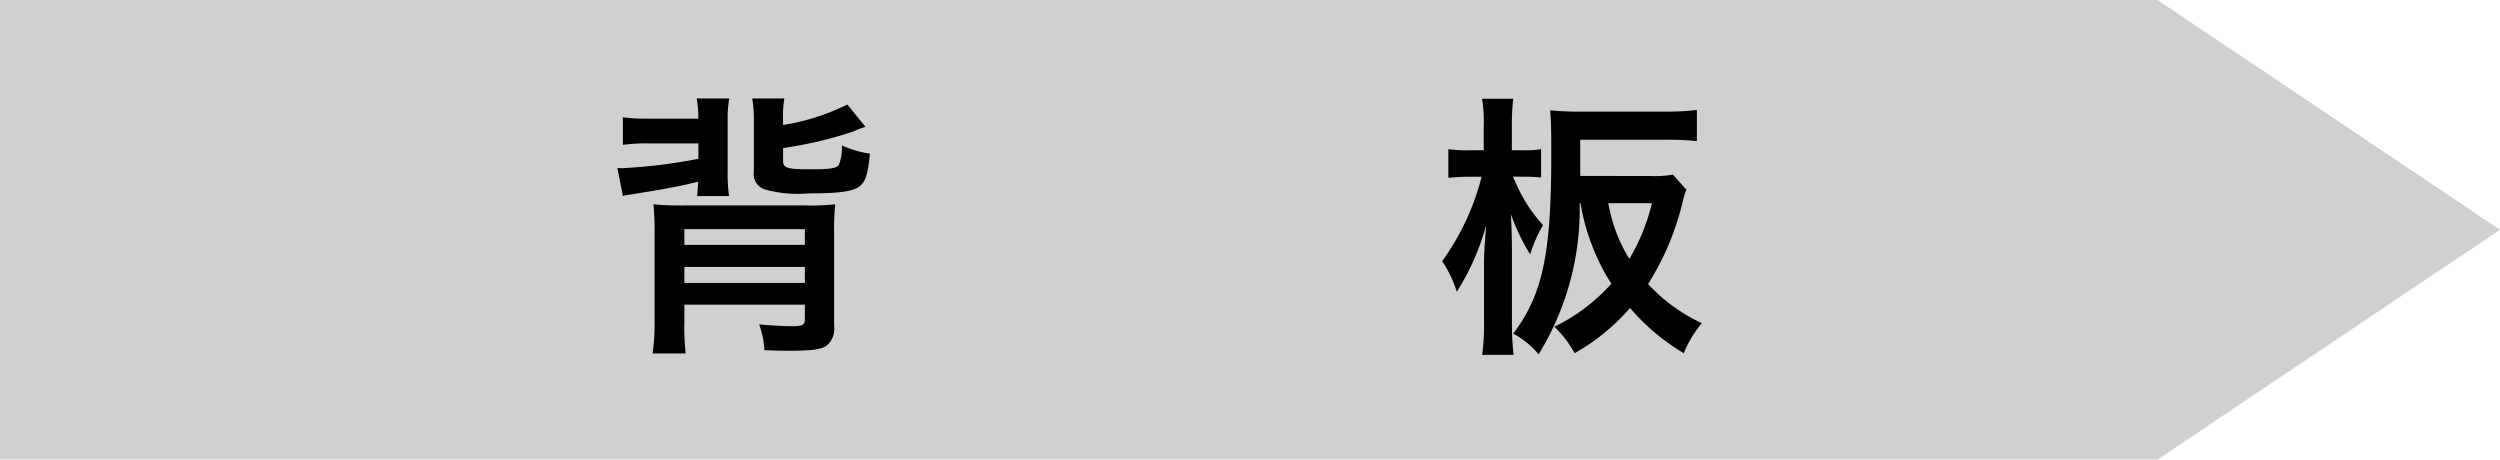
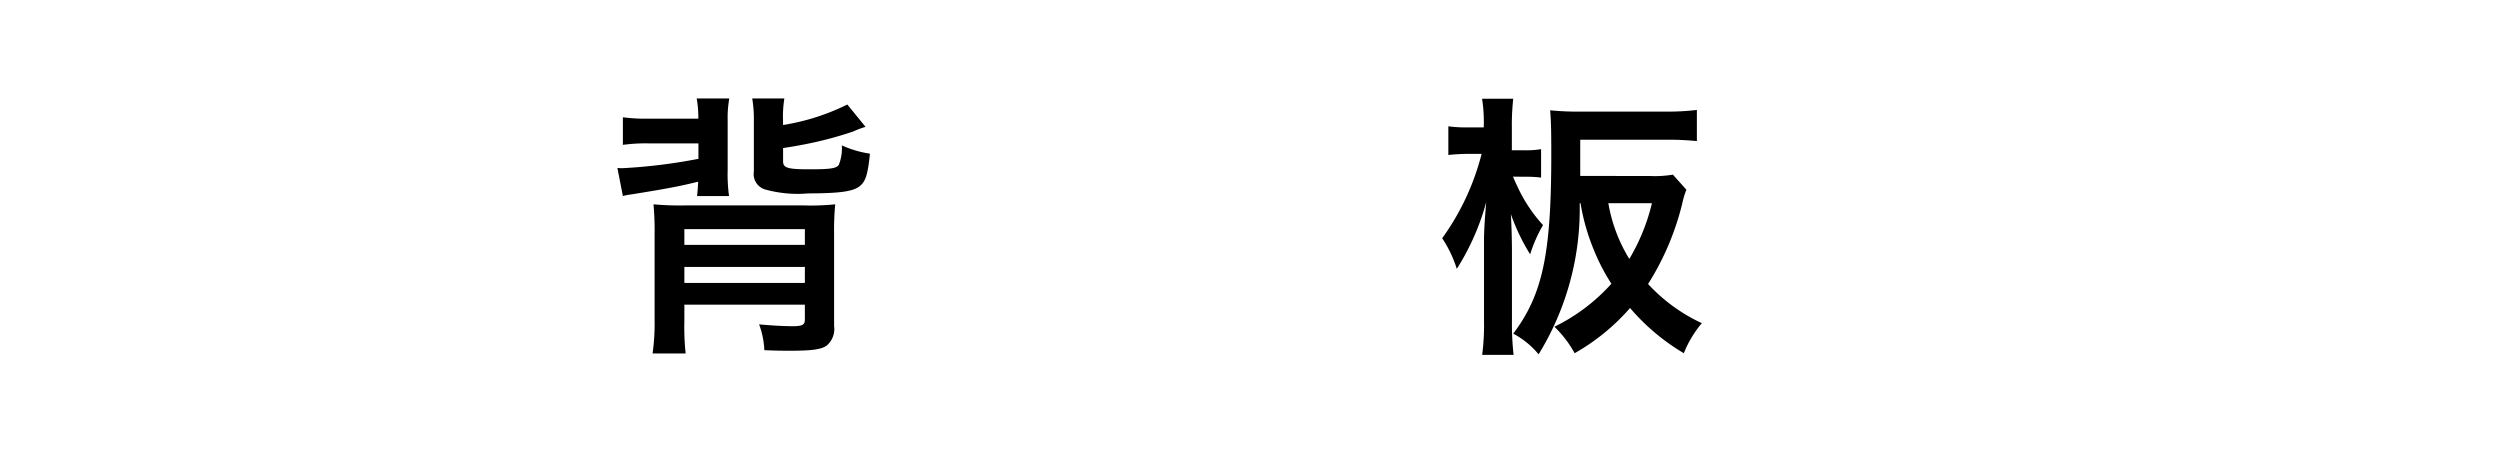
<svg xmlns="http://www.w3.org/2000/svg" width="136" height="25" viewBox="0 0 136 25">
  <g id="グループ_85" data-name="グループ 85" transform="translate(-538 -345)">
-     <path id="合体_2" data-name="合体 2" d="M117.37,0,136,12.5,117.37,25ZM0,25V0H117.37V25Z" transform="translate(538 345)" fill="#d0d0d0" />
-     <path id="パス_119" data-name="パス 119" d="M4.995-10.2v.84a29.76,29.76,0,0,1-4.14.51,2.035,2.035,0,0,1-.27-.015l.3,1.53a3.2,3.2,0,0,1,.465-.09c2.055-.33,2.64-.45,3.63-.69-.015.33-.03.51-.06.78H6.66A8.765,8.765,0,0,1,6.585-8.76v-2.715a5.751,5.751,0,0,1,.09-1.17H4.9a6.227,6.227,0,0,1,.09,1.1H2.28a9.279,9.279,0,0,1-1.395-.075v1.5A9.279,9.279,0,0,1,2.28-10.2Zm4.6-1.29a6.079,6.079,0,0,1,.075-1.155H7.92a6.635,6.635,0,0,1,.09,1.2V-8.67a.873.873,0,0,0,.66.99,6.629,6.629,0,0,0,2.31.2c1.635,0,2.385-.1,2.745-.36s.48-.63.6-1.8a5.816,5.816,0,0,1-1.53-.45A2.385,2.385,0,0,1,12.63-9.03c-.135.195-.48.24-1.59.24-1.2,0-1.44-.075-1.44-.435v-.72c.585-.09.9-.15.975-.165a20.328,20.328,0,0,0,2.835-.735,5.169,5.169,0,0,1,.675-.255l-.99-1.215A12.131,12.131,0,0,1,9.6-11.2ZM4.23-1.425h6.555V-.63c0,.3-.12.375-.675.375-.45,0-1.05-.03-1.815-.1A4.538,4.538,0,0,1,8.58,1.05c.7.03,1.005.03,1.455.03C11.19,1.08,11.7,1,11.97.8A1.181,1.181,0,0,0,12.375-.27V-5.25a15.113,15.113,0,0,1,.06-1.635,13.016,13.016,0,0,1-1.695.06H4.275a15.774,15.774,0,0,1-1.725-.06A15.567,15.567,0,0,1,2.61-5.22V-.6A11.5,11.5,0,0,1,2.5,1.23H4.3A13.077,13.077,0,0,1,4.23-.525Zm0-1.185v-.87h6.555v.87Zm0-2.07v-.855h6.555v.855ZM52.965-8.43V-10.4h4.71a16,16,0,0,1,1.635.075v-1.695a12.589,12.589,0,0,1-1.665.09h-4.6A14.791,14.791,0,0,1,51.33-12c.045.66.06.975.06,2.4,0,5.415-.465,7.62-2.07,9.75A4.567,4.567,0,0,1,50.7,1.275a15.086,15.086,0,0,0,2.235-8.22h.045a11.618,11.618,0,0,0,.735,2.565,10.844,10.844,0,0,0,.945,1.815,10.174,10.174,0,0,1-3.1,2.34,6,6,0,0,1,1.1,1.44,11.543,11.543,0,0,0,3.015-2.46,11.625,11.625,0,0,0,2.925,2.46A5.948,5.948,0,0,1,59.58-.42a9.282,9.282,0,0,1-2.925-2.13,14.709,14.709,0,0,0,1.86-4.38,4.363,4.363,0,0,1,.225-.75L58.005-8.5a5.9,5.9,0,0,1-1.245.075Zm3.9,1.485a10.788,10.788,0,0,1-1.23,3.03,8.469,8.469,0,0,1-1.14-3.03ZM50.04-8.385a6.5,6.5,0,0,1,.795.045V-9.885a5.032,5.032,0,0,1-.93.06h-.66V-11.07a13.056,13.056,0,0,1,.075-1.56H47.625a8.19,8.19,0,0,1,.09,1.56v1.245h-.8a7.038,7.038,0,0,1-1.125-.06v1.56c.3-.03.69-.06,1.125-.06H47.6a13.5,13.5,0,0,1-2.145,4.59,6.569,6.569,0,0,1,.795,1.665,13.151,13.151,0,0,0,1.6-3.63c-.09,1.08-.12,1.62-.12,2.085V-.54a12.355,12.355,0,0,1-.1,1.845h1.71a14.882,14.882,0,0,1-.09-1.845v-3.7c0-.87-.03-1.635-.06-2.115a11.1,11.1,0,0,0,1.05,2.19,7.809,7.809,0,0,1,.7-1.59A8.126,8.126,0,0,1,49.62-7.7c-.15-.315-.225-.48-.315-.69Z" transform="translate(571 363)" />
+     <path id="パス_119" data-name="パス 119" d="M4.995-10.2v.84a29.76,29.76,0,0,1-4.14.51,2.035,2.035,0,0,1-.27-.015l.3,1.53a3.2,3.2,0,0,1,.465-.09c2.055-.33,2.64-.45,3.63-.69-.015.33-.03.51-.06.78H6.66A8.765,8.765,0,0,1,6.585-8.76v-2.715a5.751,5.751,0,0,1,.09-1.17H4.9a6.227,6.227,0,0,1,.09,1.1H2.28a9.279,9.279,0,0,1-1.395-.075v1.5A9.279,9.279,0,0,1,2.28-10.2Zm4.6-1.29a6.079,6.079,0,0,1,.075-1.155H7.92a6.635,6.635,0,0,1,.09,1.2V-8.67a.873.873,0,0,0,.66.99,6.629,6.629,0,0,0,2.31.2c1.635,0,2.385-.1,2.745-.36s.48-.63.6-1.8a5.816,5.816,0,0,1-1.53-.45A2.385,2.385,0,0,1,12.63-9.03c-.135.195-.48.24-1.59.24-1.2,0-1.44-.075-1.44-.435v-.72c.585-.09.9-.15.975-.165a20.328,20.328,0,0,0,2.835-.735,5.169,5.169,0,0,1,.675-.255l-.99-1.215A12.131,12.131,0,0,1,9.6-11.2ZM4.23-1.425h6.555V-.63c0,.3-.12.375-.675.375-.45,0-1.05-.03-1.815-.1A4.538,4.538,0,0,1,8.58,1.05c.7.03,1.005.03,1.455.03C11.19,1.08,11.7,1,11.97.8A1.181,1.181,0,0,0,12.375-.27V-5.25a15.113,15.113,0,0,1,.06-1.635,13.016,13.016,0,0,1-1.695.06H4.275a15.774,15.774,0,0,1-1.725-.06A15.567,15.567,0,0,1,2.61-5.22V-.6A11.5,11.5,0,0,1,2.5,1.23H4.3A13.077,13.077,0,0,1,4.23-.525Zm0-1.185v-.87h6.555v.87Zm0-2.07v-.855h6.555v.855ZM52.965-8.43V-10.4h4.71a16,16,0,0,1,1.635.075v-1.695a12.589,12.589,0,0,1-1.665.09h-4.6A14.791,14.791,0,0,1,51.33-12c.045.66.06.975.06,2.4,0,5.415-.465,7.62-2.07,9.75A4.567,4.567,0,0,1,50.7,1.275a15.086,15.086,0,0,0,2.235-8.22h.045a11.618,11.618,0,0,0,.735,2.565,10.844,10.844,0,0,0,.945,1.815,10.174,10.174,0,0,1-3.1,2.34,6,6,0,0,1,1.1,1.44,11.543,11.543,0,0,0,3.015-2.46,11.625,11.625,0,0,0,2.925,2.46A5.948,5.948,0,0,1,59.58-.42a9.282,9.282,0,0,1-2.925-2.13,14.709,14.709,0,0,0,1.86-4.38,4.363,4.363,0,0,1,.225-.75L58.005-8.5a5.9,5.9,0,0,1-1.245.075Zm3.9,1.485a10.788,10.788,0,0,1-1.23,3.03,8.469,8.469,0,0,1-1.14-3.03ZM50.04-8.385a6.5,6.5,0,0,1,.795.045V-9.885a5.032,5.032,0,0,1-.93.06h-.66V-11.07a13.056,13.056,0,0,1,.075-1.56H47.625a8.19,8.19,0,0,1,.09,1.56h-.8a7.038,7.038,0,0,1-1.125-.06v1.56c.3-.03.69-.06,1.125-.06H47.6a13.5,13.5,0,0,1-2.145,4.59,6.569,6.569,0,0,1,.795,1.665,13.151,13.151,0,0,0,1.6-3.63c-.09,1.08-.12,1.62-.12,2.085V-.54a12.355,12.355,0,0,1-.1,1.845h1.71a14.882,14.882,0,0,1-.09-1.845v-3.7c0-.87-.03-1.635-.06-2.115a11.1,11.1,0,0,0,1.05,2.19,7.809,7.809,0,0,1,.7-1.59A8.126,8.126,0,0,1,49.62-7.7c-.15-.315-.225-.48-.315-.69Z" transform="translate(571 363)" />
  </g>
</svg>